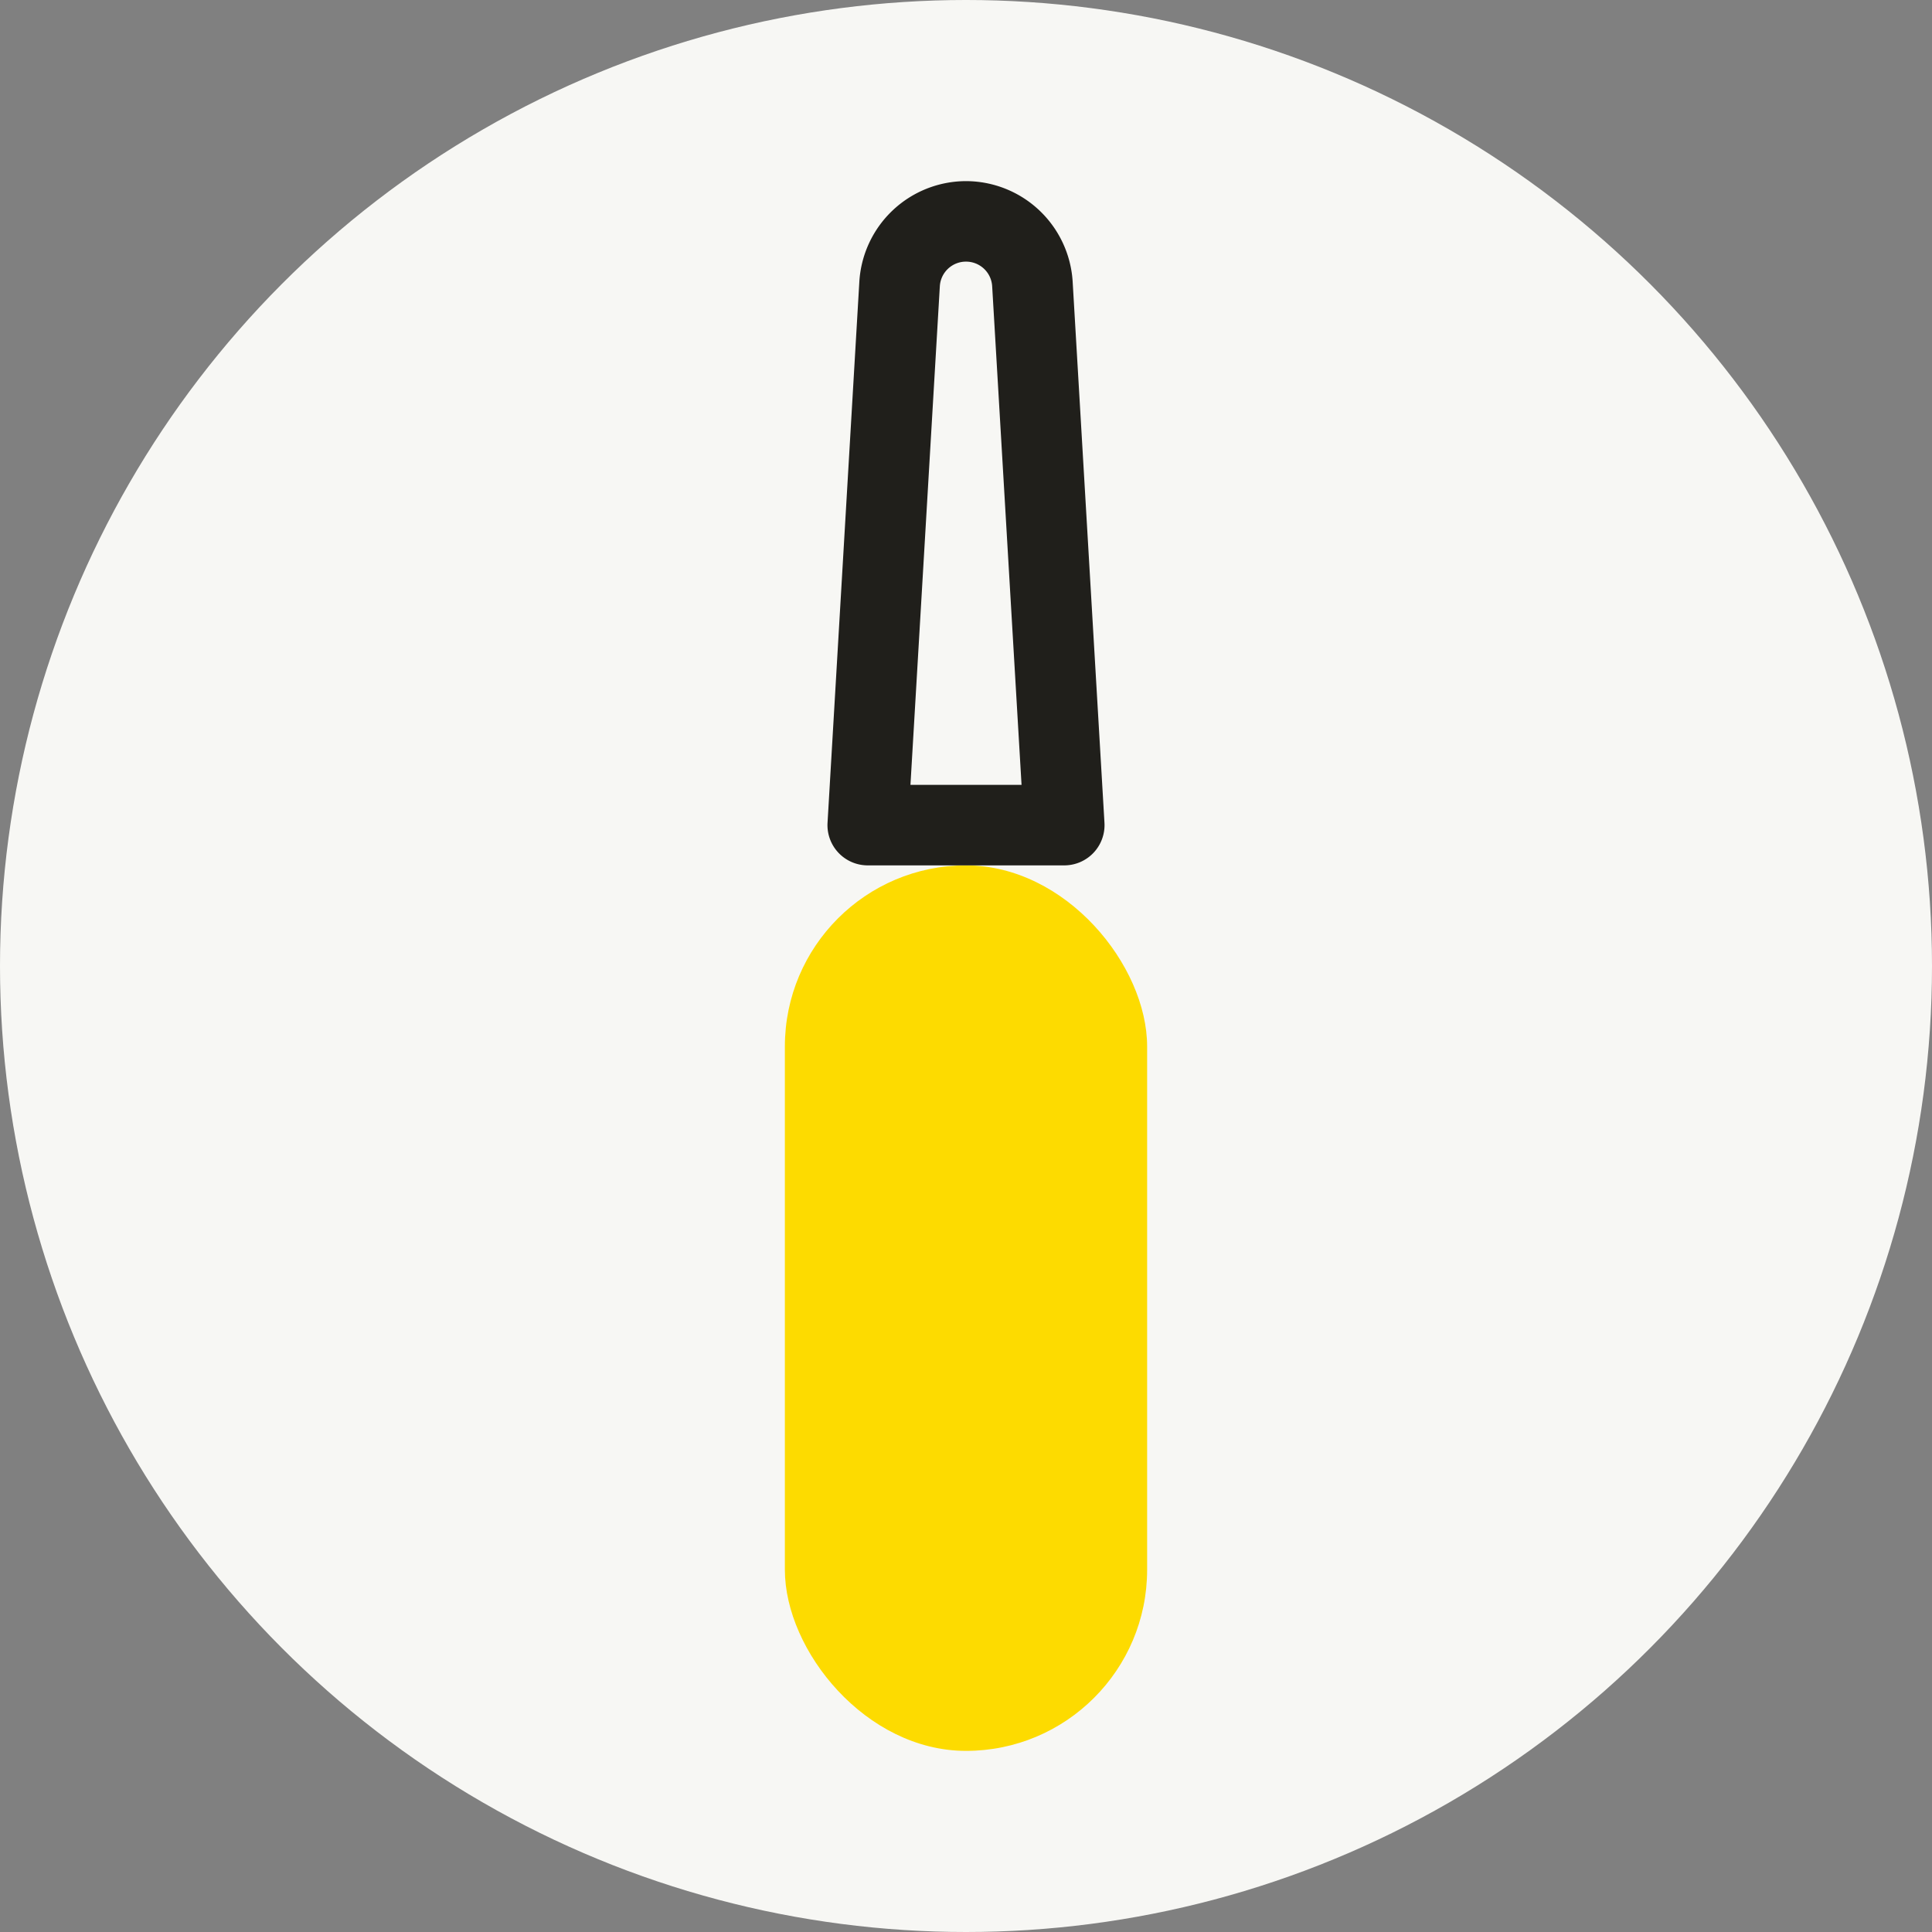
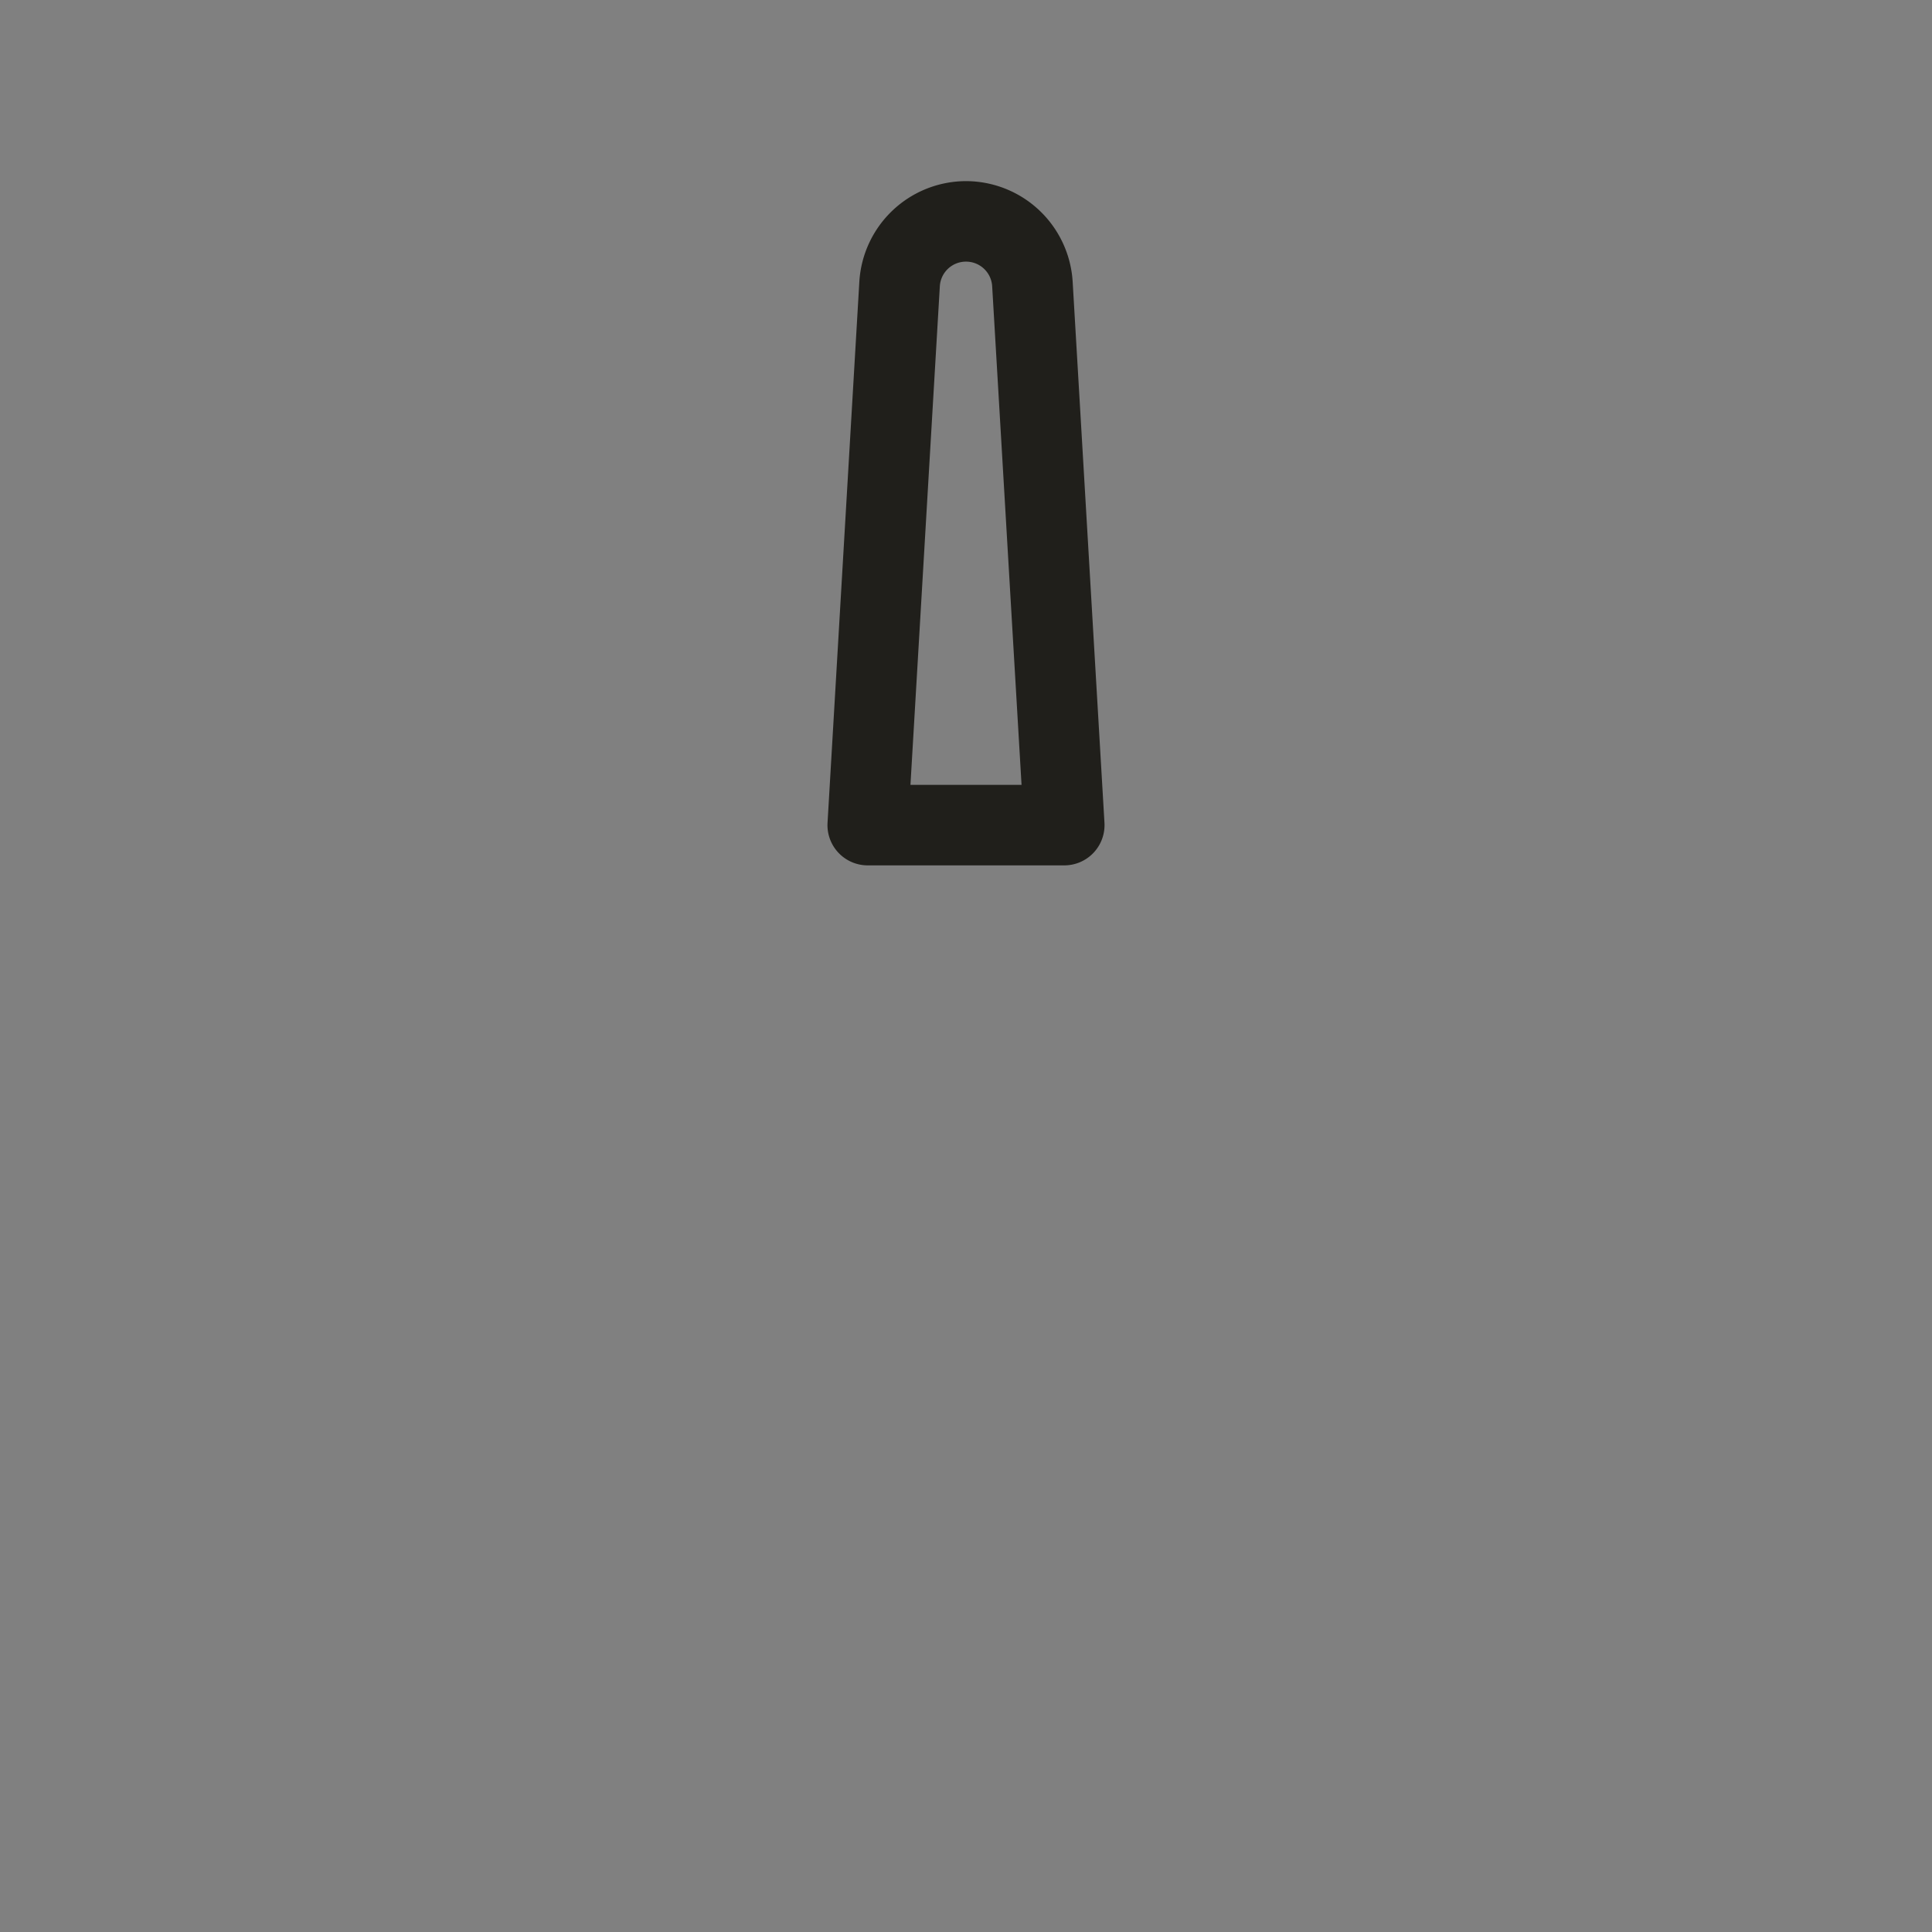
<svg xmlns="http://www.w3.org/2000/svg" viewBox="0 0 48 48">
  <rect x="0" y="0" width="48" height="48" fill="#808080" stroke="none" />
  <defs>
    <style>.cls-1{fill:#f7f7f4;}.cls-2{fill:#fddb00;}.cls-3{fill:#201f1b;}</style>
  </defs>
  <g id="Design">
-     <circle class="cls-1" cx="24" cy="24" r="24" />
-     <rect class="cls-2" x="19.5" y="21.5" width="9" height="22" rx="4.5" />
    <path class="cls-3" d="M24,6.5a.65.65,0,0,1,.65.61l.73,12.39H22.62l.73-12.39A.65.65,0,0,1,24,6.5m0-2A2.66,2.66,0,0,0,21.35,7l-.79,13.44a1,1,0,0,0,1,1.06h4.88a1,1,0,0,0,1-1.06L26.65,7A2.66,2.66,0,0,0,24,4.5Z" />
  </g>
</svg>